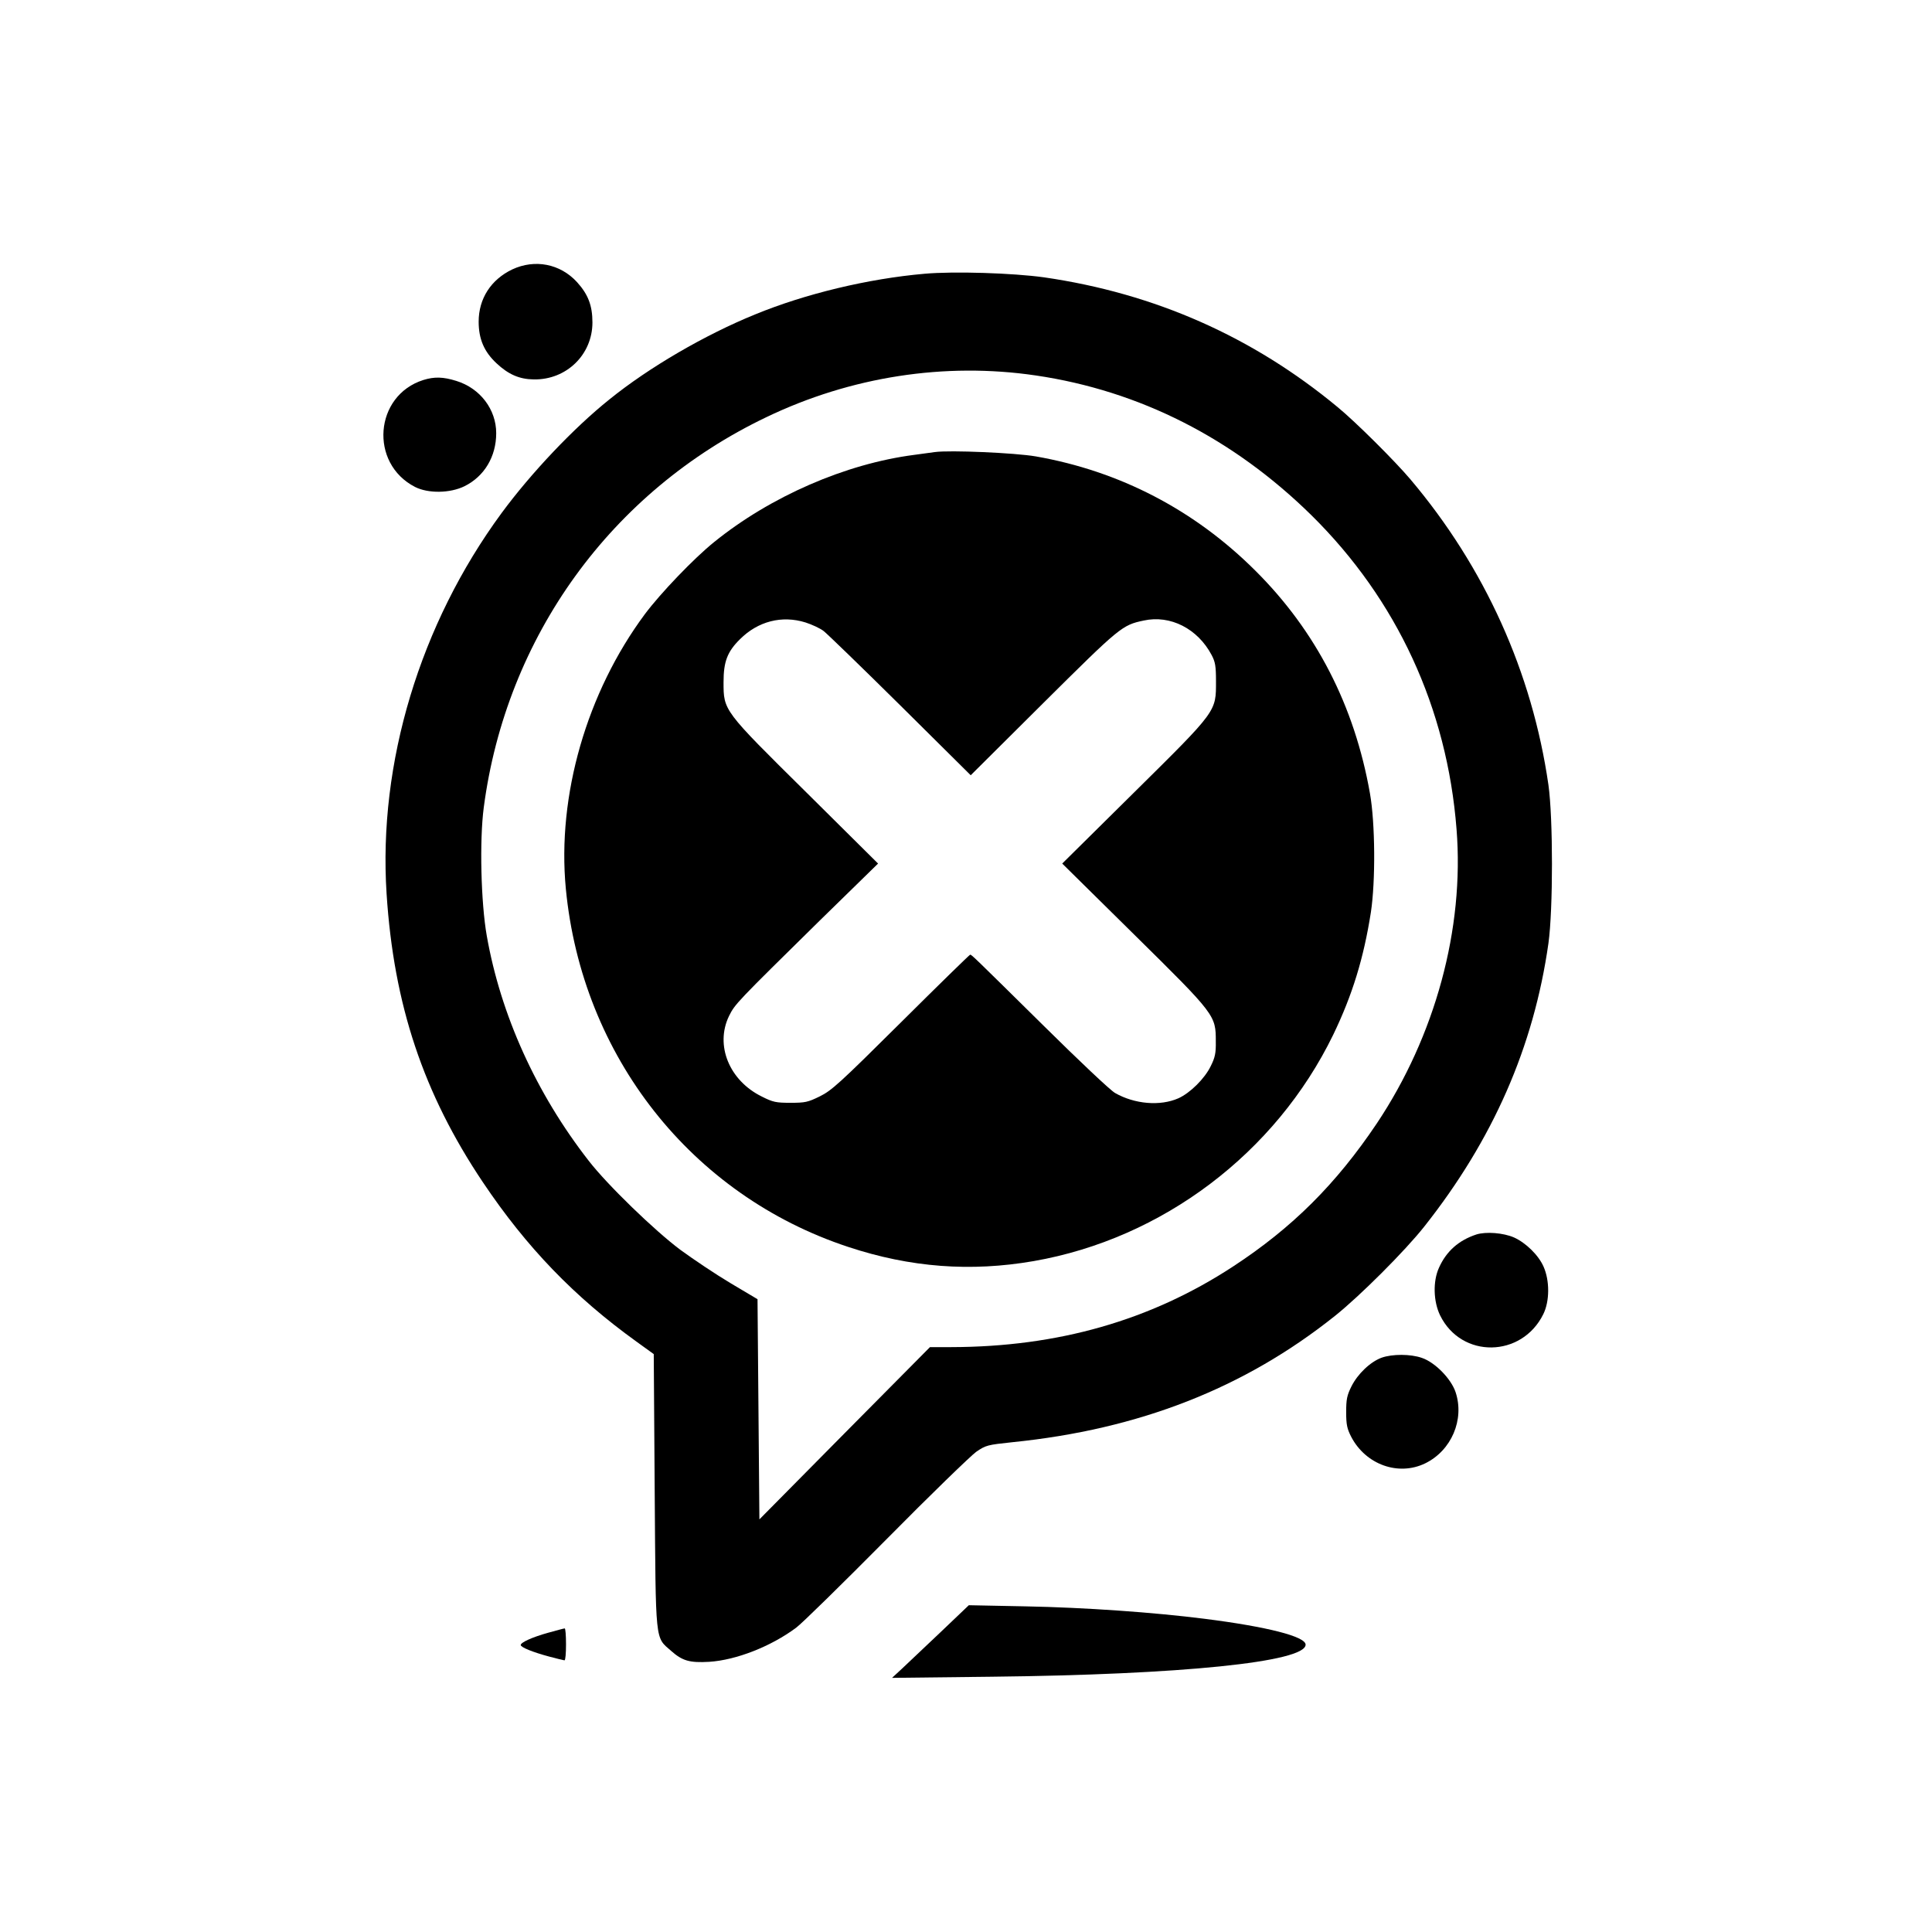
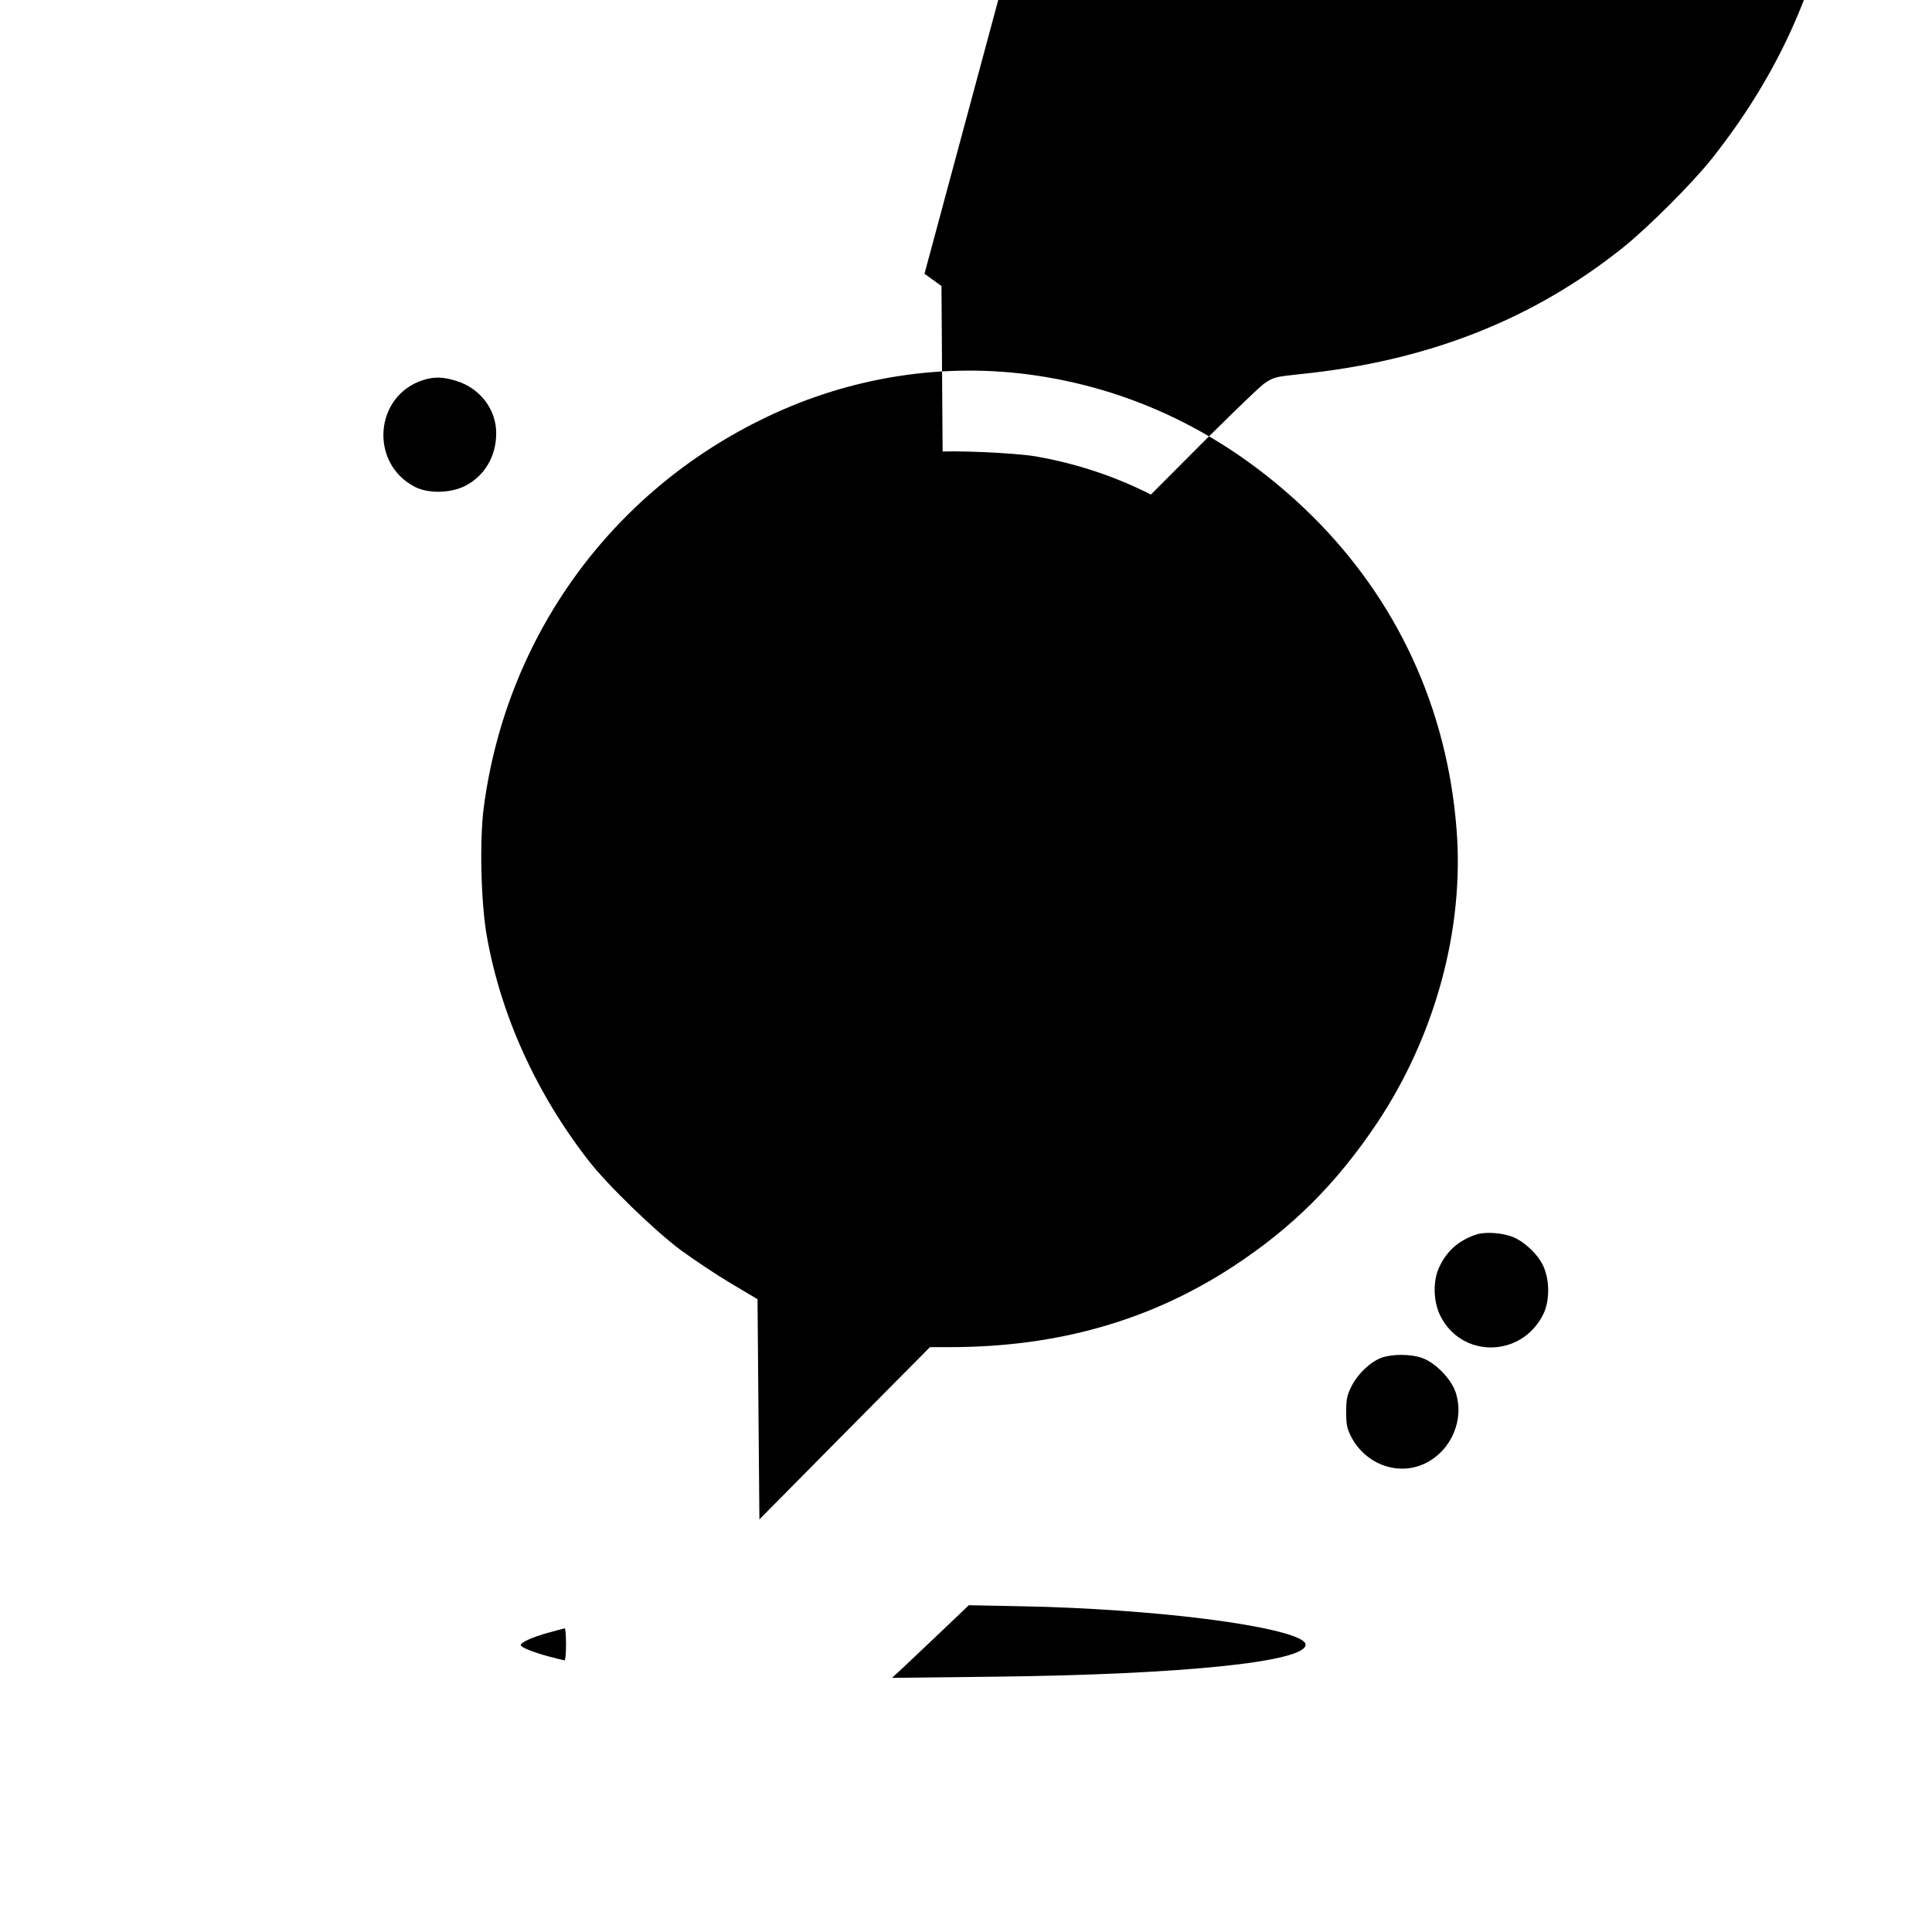
<svg xmlns="http://www.w3.org/2000/svg" version="1.0" width="1024pt" height="1024pt" viewBox="0 0 1024 1024" preserveAspectRatio="xMidYMid meet">
  <g transform="translate(0,1024) scale(0.1,-0.1)" fill="#000000" stroke="none">
-     <path d="M2715 8812 c-113 -54 -178 -155 -178 -277 0 -92 29 -159 94 -220 64 -60 122 -85 198 -86 173 -3 311 131 311 302 0 90 -23 149 -82 214 -89 97 -223 123 -343 67z" />
-     <path d="M4900 8789 c-298 -26 -632 -106 -899 -216 -265 -108 -561 -280 -771 -450 -190 -152 -416 -391 -572 -603 -432 -588 -654 -1324 -609 -2017 38 -589 195 -1059 511 -1530 231 -344 483 -606 815 -845 l90 -65 5 -724 c6 -819 1 -773 87 -849 60 -53 98 -64 202 -58 142 9 327 81 461 181 30 22 245 233 478 468 232 235 447 443 476 464 51 35 59 37 192 51 671 68 1229 286 1709 669 133 106 372 345 474 474 364 460 580 952 658 1501 25 179 25 663 0 840 -86 596 -337 1153 -732 1620 -83 98 -290 304 -385 382 -450 373 -969 603 -1556 688 -165 23 -478 33 -634 19z m590 -539 c550 -81 1046 -333 1461 -741 453 -447 719 -1022 769 -1664 42 -527 -113 -1096 -423 -1560 -215 -320 -447 -552 -762 -758 -437 -286 -929 -426 -1493 -427 l-113 0 -452 -456 -452 -457 -5 584 -5 583 -143 85 c-79 47 -198 127 -265 176 -137 102 -388 345 -487 473 -278 357 -466 772 -540 1192 -31 176 -39 505 -16 680 119 906 676 1676 1498 2069 448 215 946 292 1428 221z" />
+     <path d="M4900 8789 l90 -65 5 -724 c6 -819 1 -773 87 -849 60 -53 98 -64 202 -58 142 9 327 81 461 181 30 22 245 233 478 468 232 235 447 443 476 464 51 35 59 37 192 51 671 68 1229 286 1709 669 133 106 372 345 474 474 364 460 580 952 658 1501 25 179 25 663 0 840 -86 596 -337 1153 -732 1620 -83 98 -290 304 -385 382 -450 373 -969 603 -1556 688 -165 23 -478 33 -634 19z m590 -539 c550 -81 1046 -333 1461 -741 453 -447 719 -1022 769 -1664 42 -527 -113 -1096 -423 -1560 -215 -320 -447 -552 -762 -758 -437 -286 -929 -426 -1493 -427 l-113 0 -452 -456 -452 -457 -5 584 -5 583 -143 85 c-79 47 -198 127 -265 176 -137 102 -388 345 -487 473 -278 357 -466 772 -540 1192 -31 176 -39 505 -16 680 119 906 676 1676 1498 2069 448 215 946 292 1428 221z" />
    <path d="M4955 7844 c-16 -2 -66 -9 -110 -15 -363 -47 -761 -220 -1060 -462 -107 -86 -284 -271 -367 -382 -308 -415 -466 -961 -419 -1455 85 -888 666 -1625 1497 -1899 329 -109 649 -133 983 -75 682 119 1282 572 1587 1199 102 211 162 407 200 650 25 165 23 472 -5 630 -82 465 -286 861 -608 1181 -322 321 -718 527 -1163 605 -110 19 -456 34 -535 23z m-686 -903 c34 -11 78 -31 97 -46 19 -15 203 -193 407 -395 l372 -369 385 383 c406 403 417 413 532 437 141 31 286 -43 360 -183 19 -36 23 -58 23 -138 0 -163 8 -153 -435 -591 l-380 -376 380 -375 c433 -427 434 -429 434 -568 1 -62 -4 -85 -27 -131 -32 -66 -109 -142 -171 -170 -97 -43 -233 -31 -336 28 -25 14 -193 173 -374 352 -382 377 -386 381 -394 381 -3 0 -168 -161 -366 -358 -326 -324 -368 -362 -431 -393 -63 -31 -78 -34 -155 -34 -76 0 -93 3 -152 33 -173 85 -249 272 -174 427 32 64 38 70 480 505 l310 303 -380 377 c-442 437 -439 433 -439 585 0 108 20 161 87 227 95 95 222 128 347 89z" />
    <path d="M2244 8226 c-260 -82 -288 -442 -44 -567 69 -35 185 -34 262 4 105 52 168 157 168 281 0 126 -85 238 -211 277 -70 22 -117 23 -175 5z" />
    <path d="M7825 3697 c-94 -31 -159 -89 -198 -176 -33 -72 -30 -179 6 -253 113 -230 433 -225 547 7 34 69 34 178 1 252 -27 61 -94 126 -156 154 -57 25 -149 32 -200 16z" />
    <path d="M7323 3044 c-60 -22 -127 -86 -160 -152 -24 -48 -28 -69 -28 -137 0 -67 5 -88 27 -131 77 -147 250 -209 392 -140 139 68 209 232 161 377 -24 72 -110 159 -179 182 -60 21 -156 21 -213 1z" />
    <path d="M4985 1589 c-83 -79 -175 -166 -204 -193 l-53 -49 528 6 c1006 11 1664 78 1664 170 0 43 -203 95 -535 137 -268 34 -634 60 -950 66 l-300 6 -150 -143z" />
    <path d="M2905 1586 c-83 -23 -145 -51 -145 -65 0 -12 64 -38 150 -61 41 -11 78 -20 82 -20 5 0 8 38 8 85 0 47 -3 85 -7 84 -5 0 -44 -11 -88 -23z" />
  </g>
</svg>